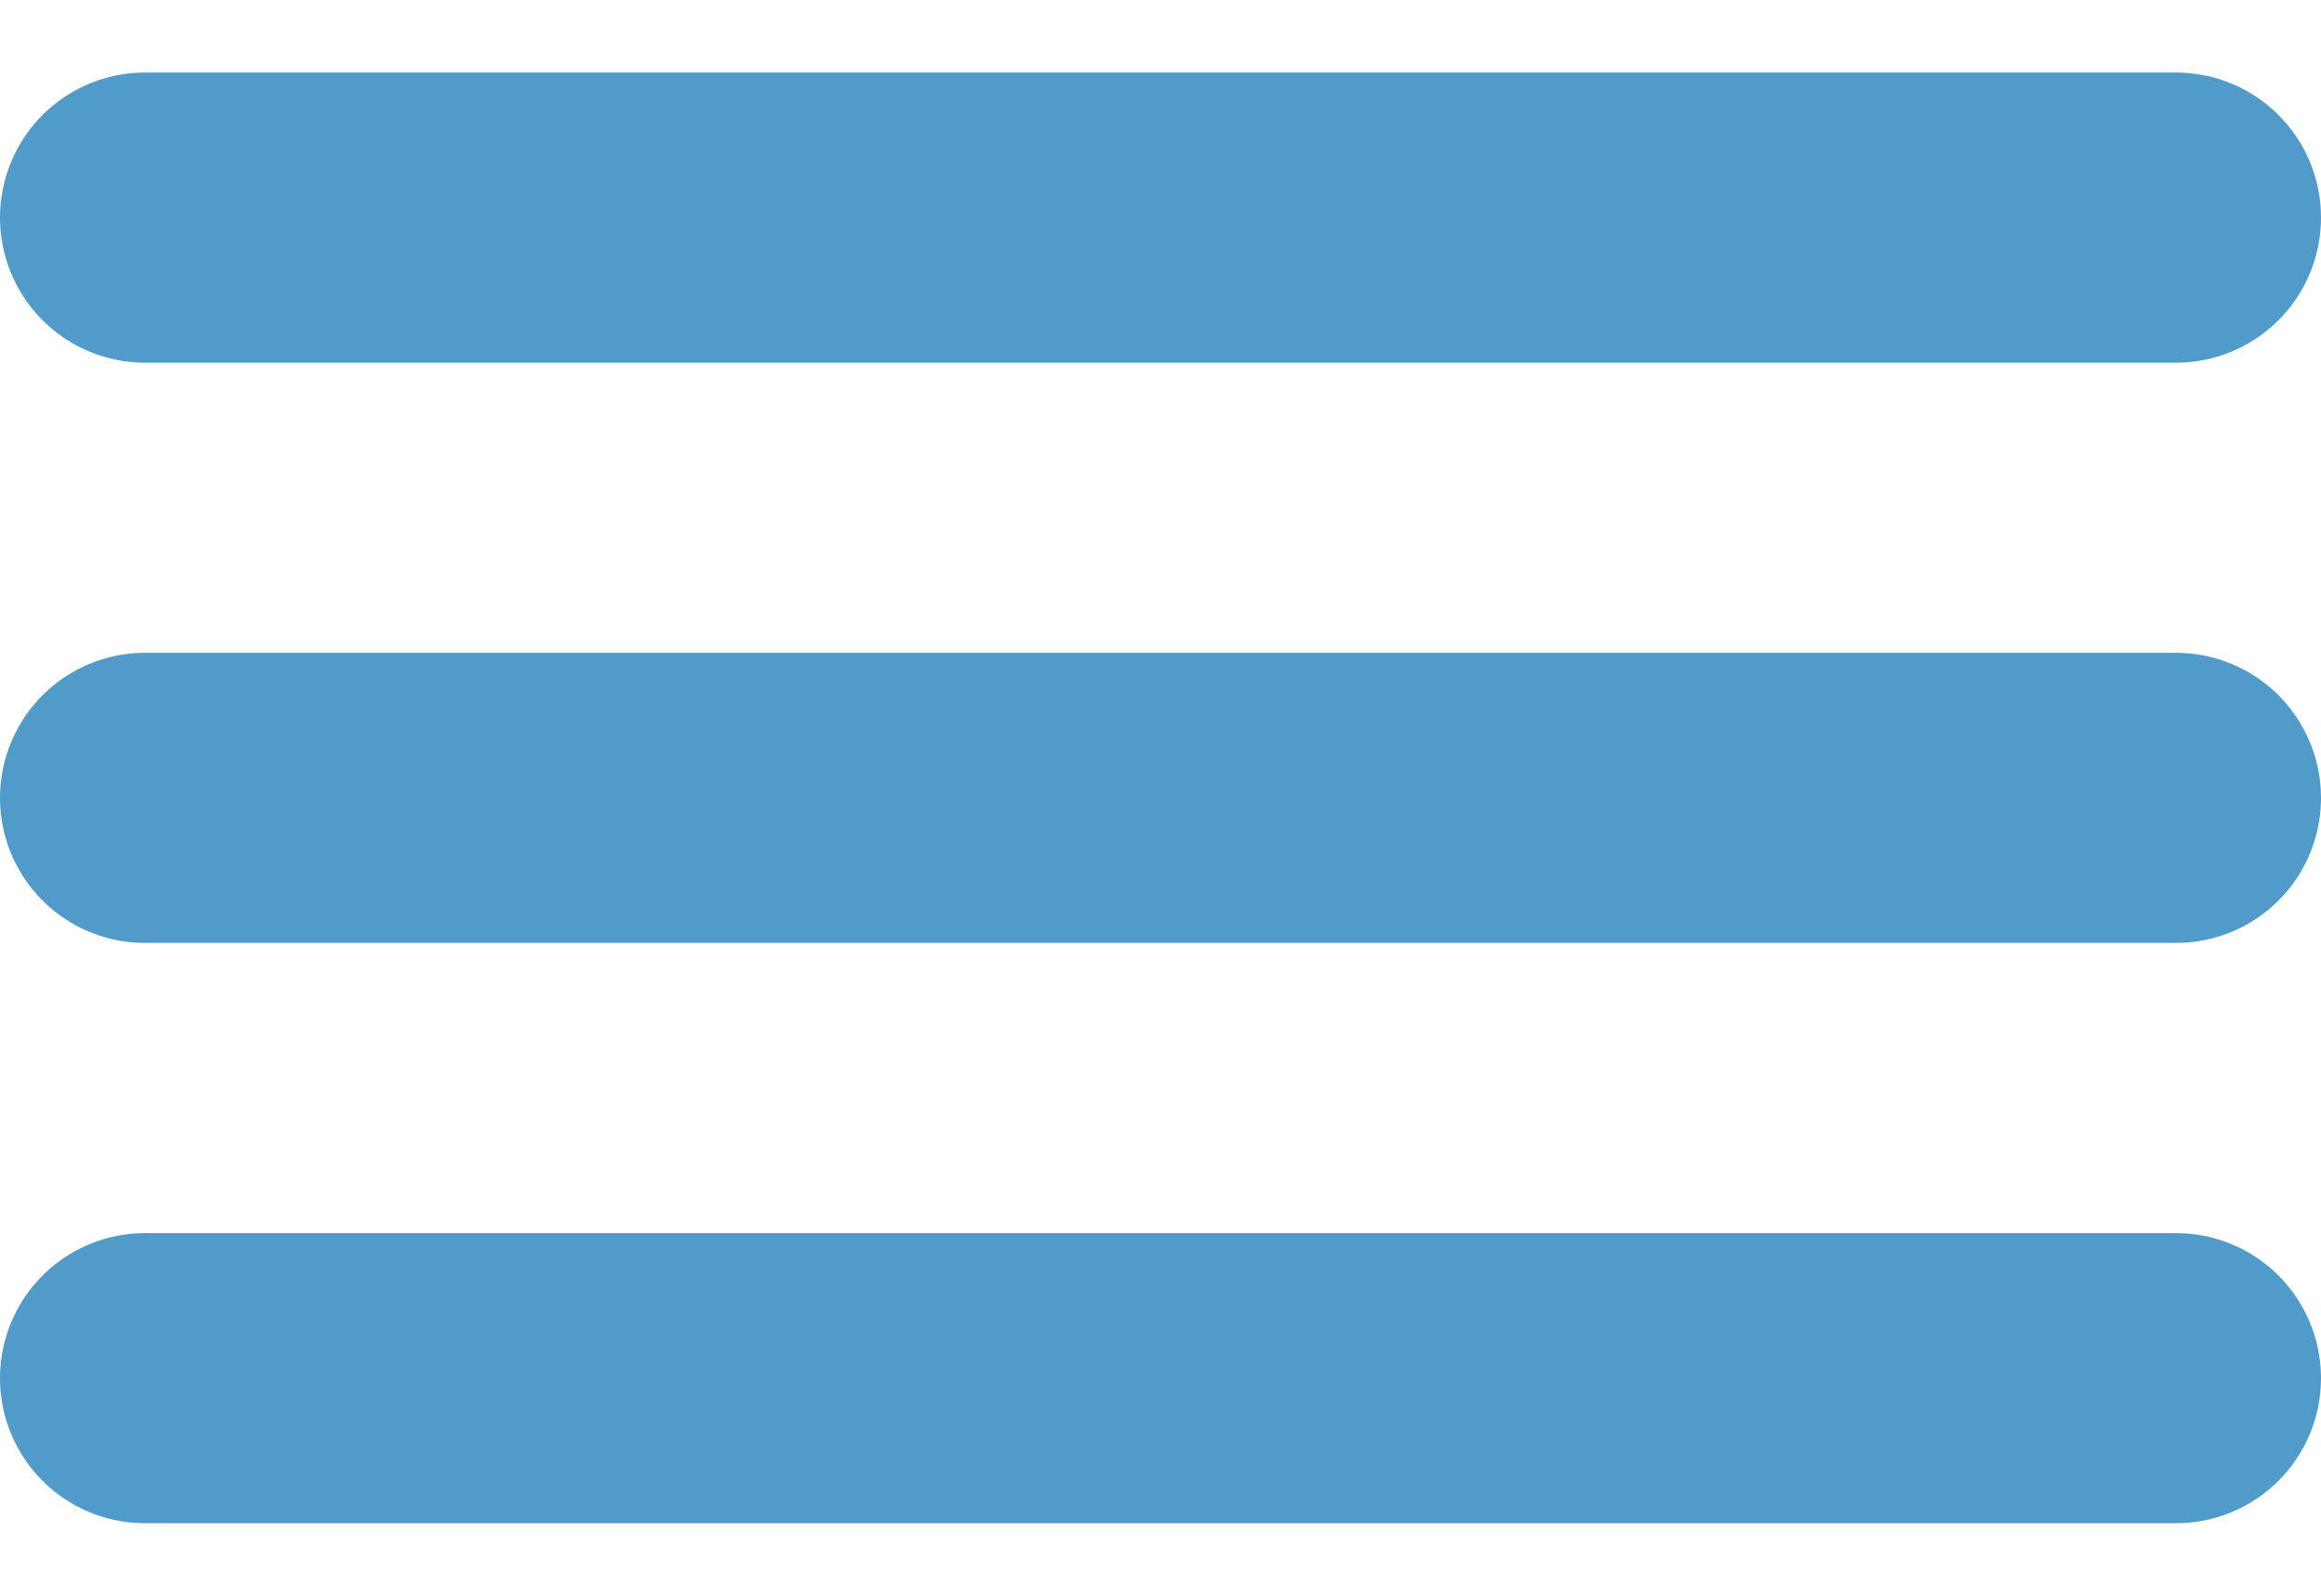
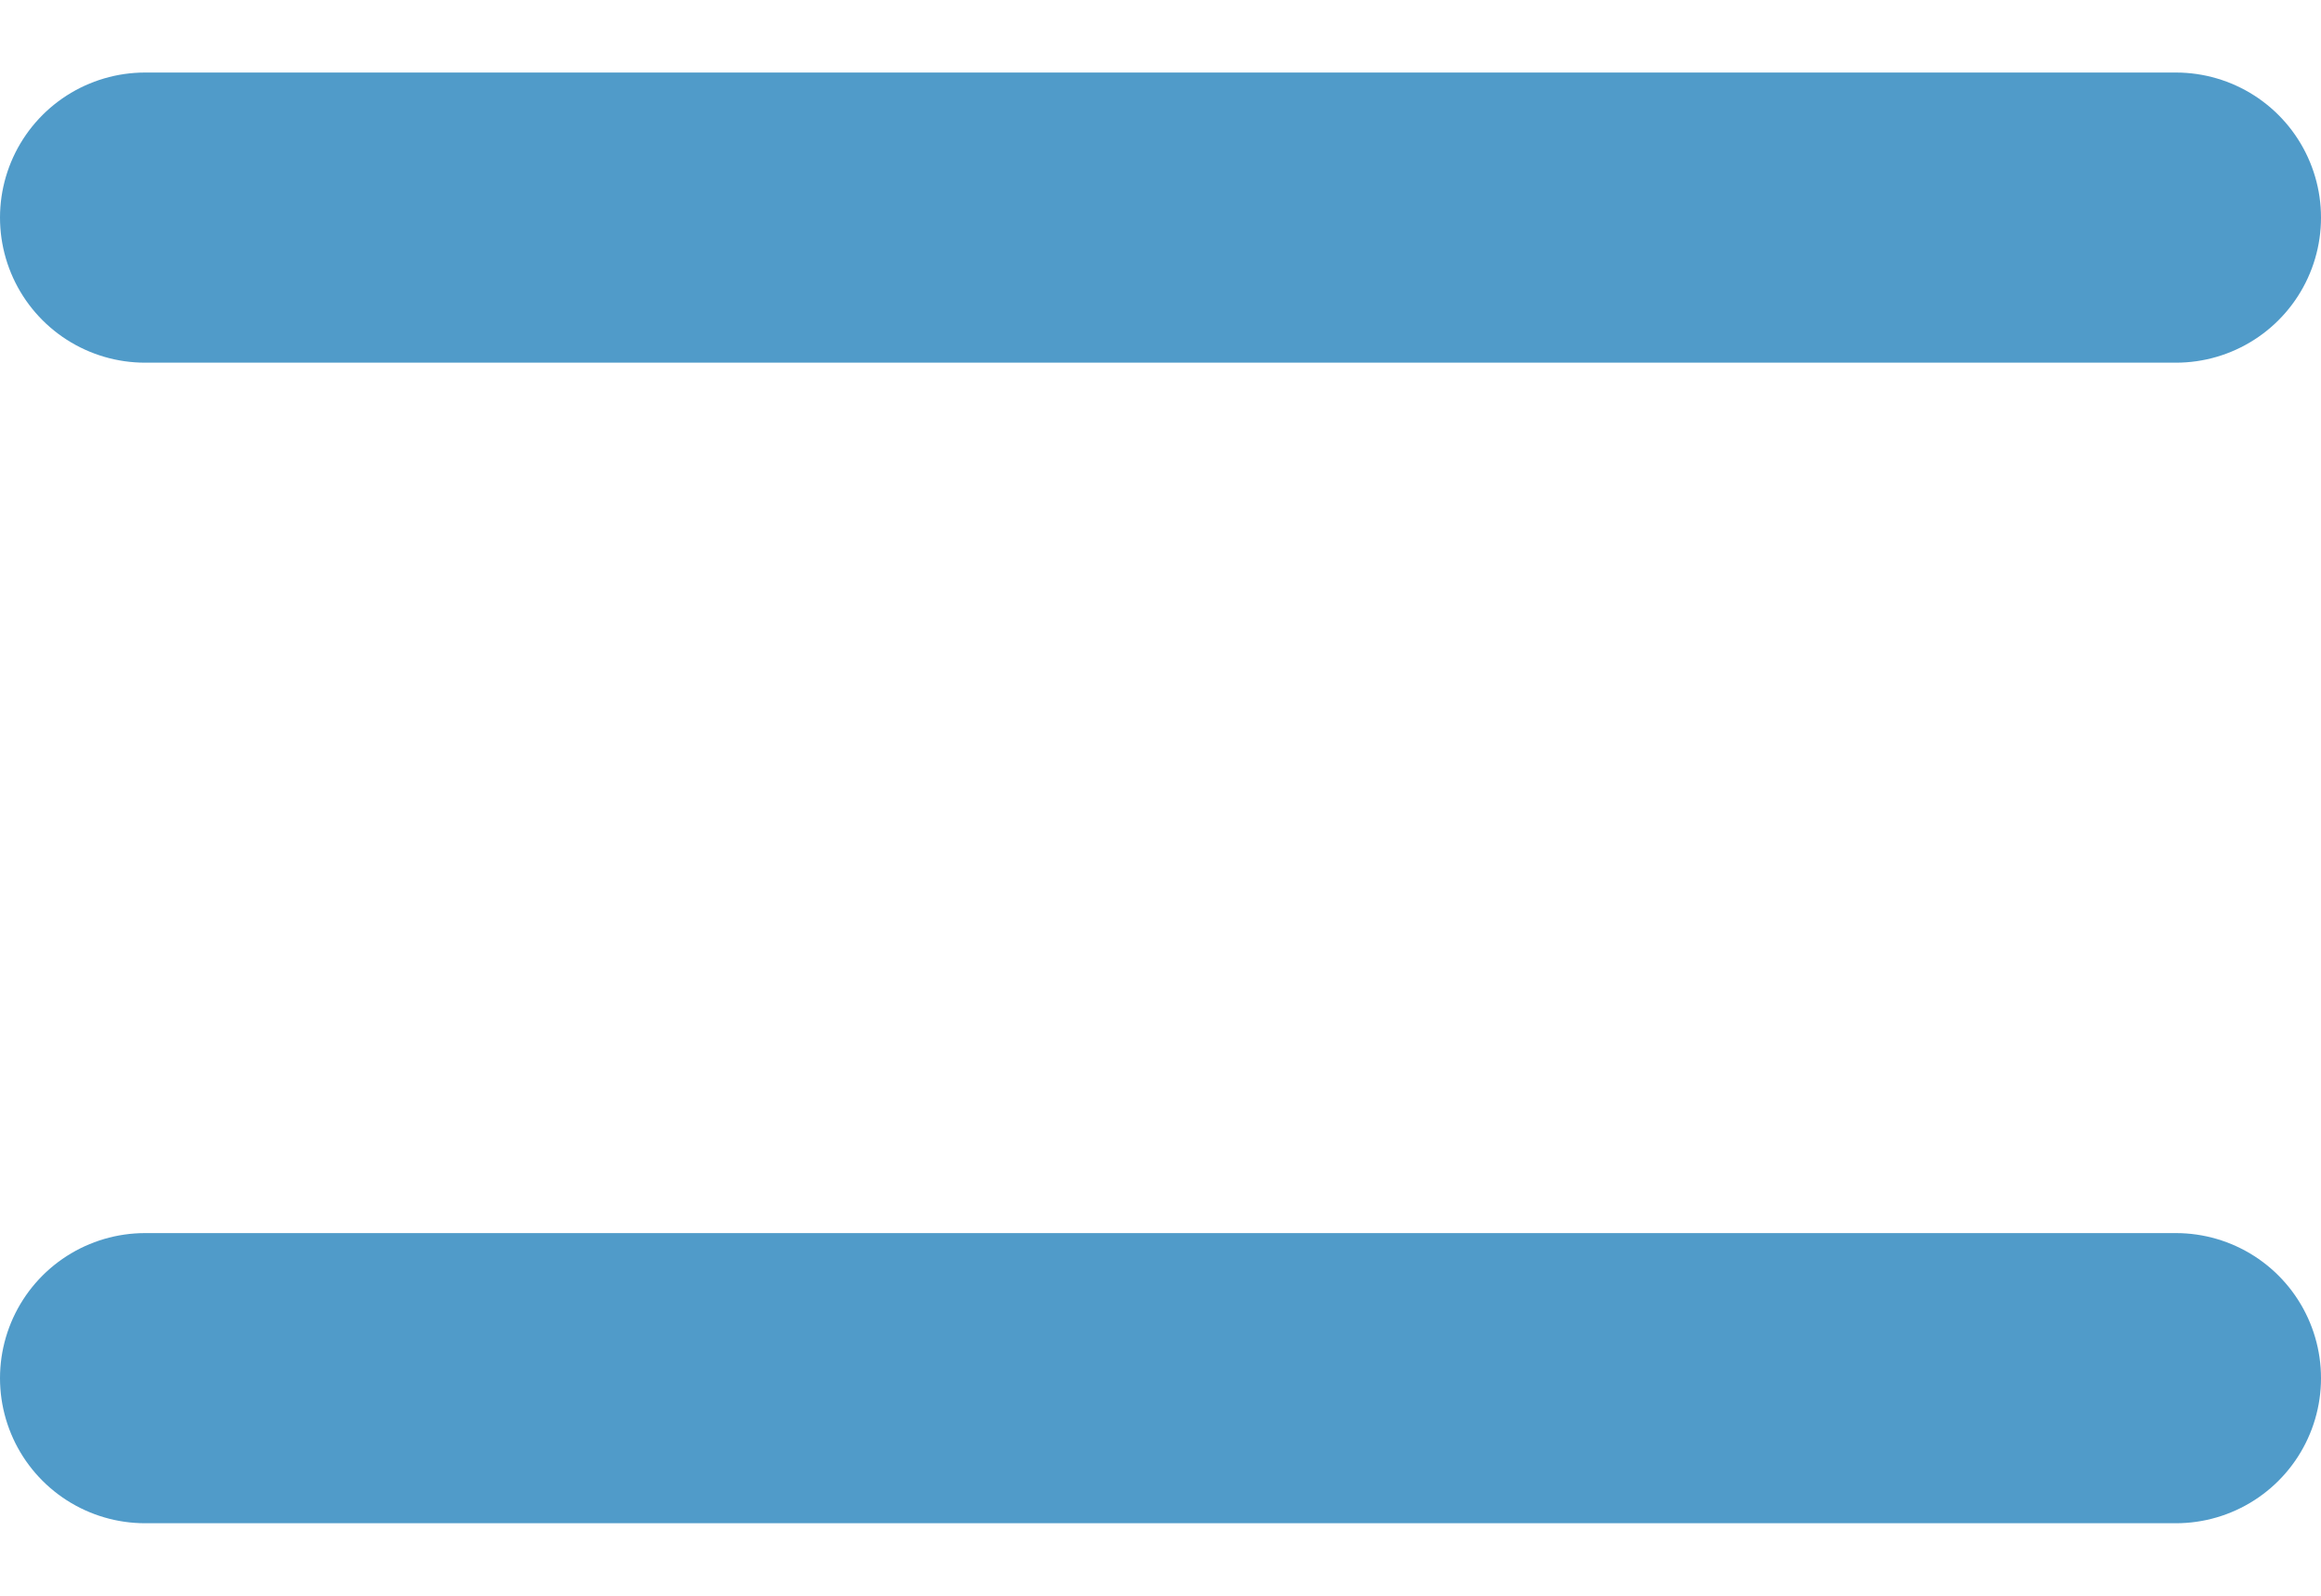
<svg xmlns="http://www.w3.org/2000/svg" width="16" height="11" viewBox="0 0 16 11" fill="none">
  <path d="M1 1.5H15" stroke="#509BC9" stroke-width="2" stroke-linecap="round" />
-   <path d="M1 5.5H15" stroke="#509BC9" stroke-width="2" stroke-linecap="round" />
  <path d="M1 9.5H15" stroke="#509BC9" stroke-width="2" stroke-linecap="round" />
</svg>